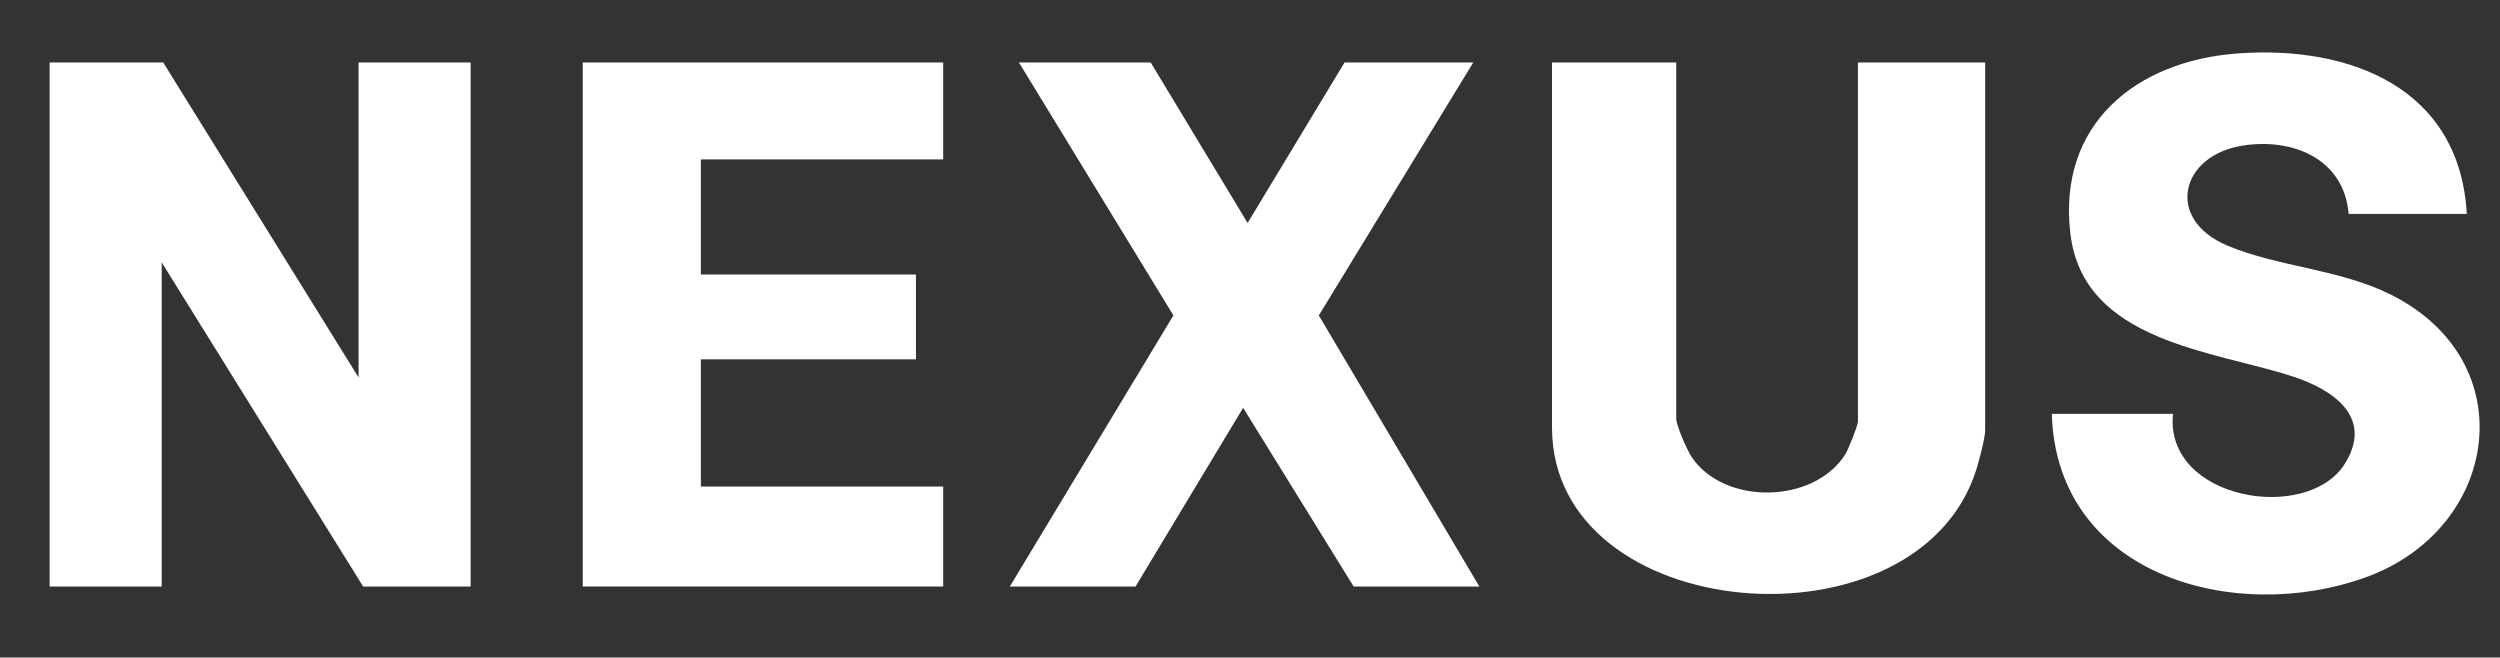
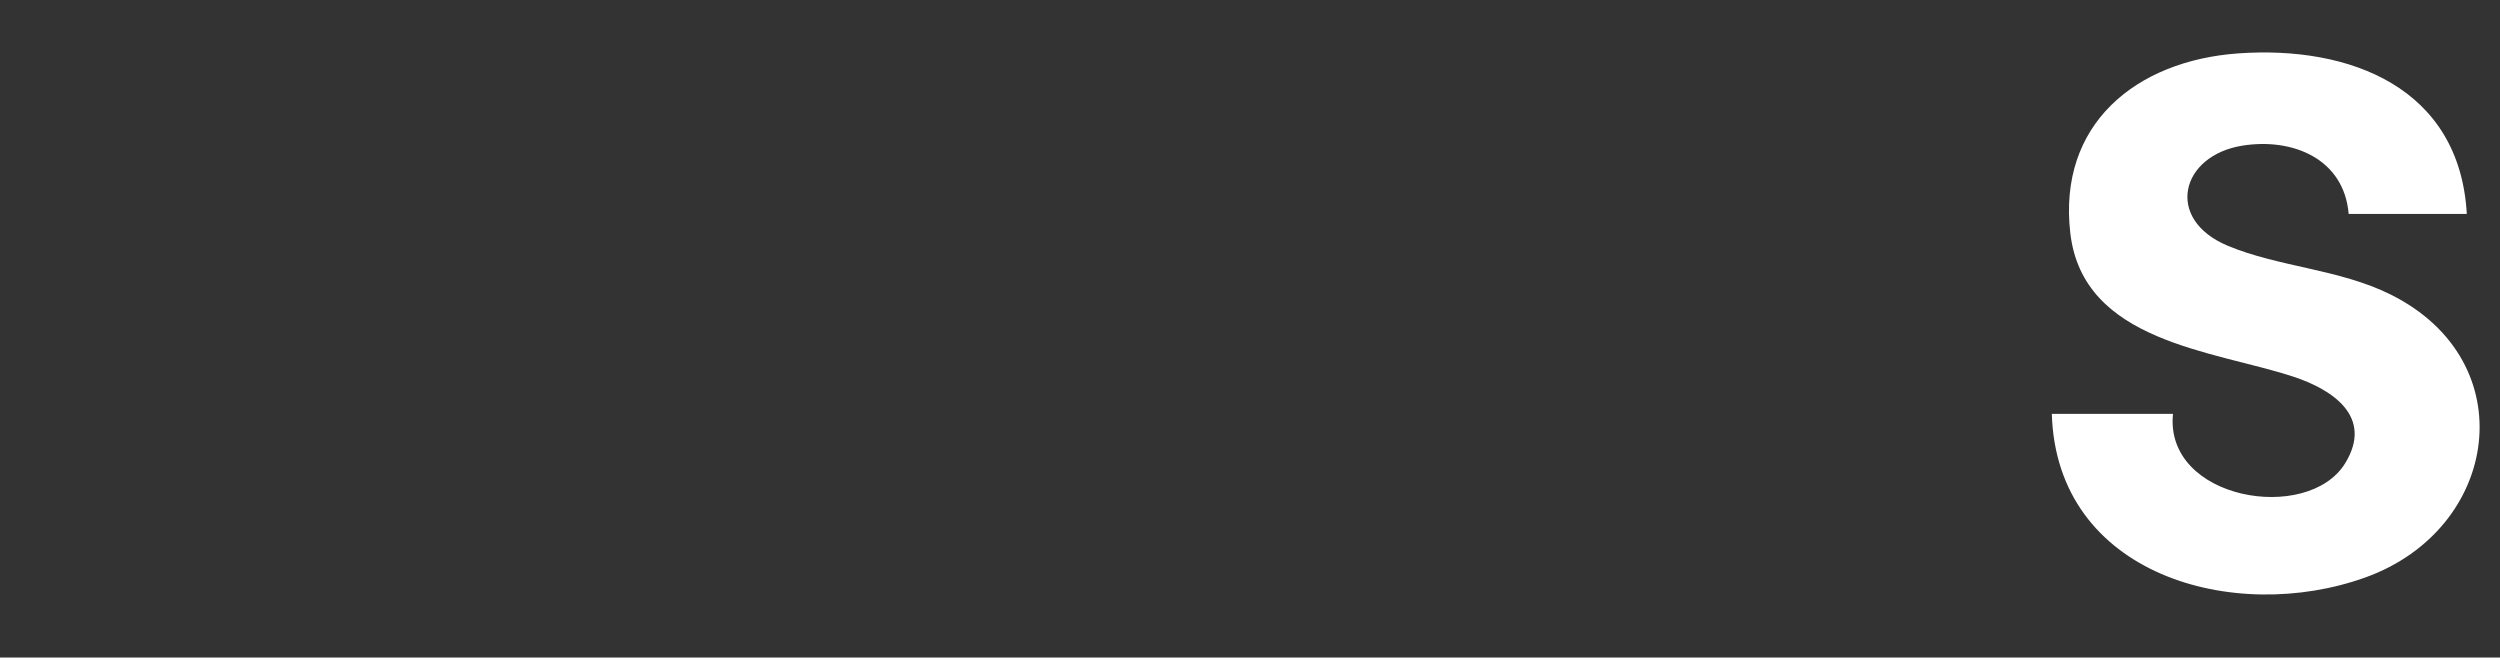
<svg xmlns="http://www.w3.org/2000/svg" viewBox="86.016 395.264 825.344 217.088" data-name="Calque 1" id="Calque_1" style="max-height: 500px" width="825.344" height="217.088">
  <rect x="86.016" y="395.264" width="825.344" height="217.088" fill="#333333" stroke="none" />
  <defs>
    <style>
      .cls-1 {
        fill: #fff;
      }
    </style>
  </defs>
-   <polygon points="139.9 415.89 204.4 519.89 204.4 415.89 241.4 415.89 241.4 588.89 205.9 588.89 139.4 481.89 139.4 588.89 102.4 588.89 102.4 415.89 139.9 415.89" class="cls-1" />
-   <path d="M639.4,415.89v117.5c0,2.39,3.63,10.57,5.16,12.84,10.81,15.93,40.34,15.4,50.67-1,1-1.59,4.16-9.49,4.16-10.84v-118.5h42v121.5c0,2.43-2.08,10.27-2.96,13.04-19.49,61.31-140.04,51.38-140.04-14.04v-120.5h41Z" class="cls-1" />
  <path d="M900.4,465.89h-39c-1.53-18.24-18.53-25.18-35.05-22.55-20.53,3.27-25.73,24.3-4.93,33.03,16.79,7.05,36.87,7.68,53.86,16.14,44.31,22.06,35.96,77.46-8.37,93.39-43.31,15.57-101.98-.75-103.51-54.01h40c-2.89,28.44,44.52,36.34,56.83,16.33,9.42-15.31-4.05-24.31-17.07-28.6-26.34-8.66-69.45-11.36-73.65-47.35-4.21-36.03,21.72-56.97,55.4-59.38,37.04-2.65,73.14,11.39,75.49,52.99Z" class="cls-1" />
-   <polygon points="397.4 415.89 397.4 447.89 317.4 447.89 317.4 485.89 388.4 485.89 388.4 513.89 317.4 513.89 317.4 555.89 397.4 555.89 397.4 588.89 278.4 588.89 278.4 415.89 397.4 415.89" class="cls-1" />
-   <polygon points="572.4 415.89 521.41 499.4 574.4 588.89 532.9 588.89 496.42 529.9 460.9 588.89 419.4 588.89 473.4 499.39 422.4 415.89 465.9 415.89 497.9 468.87 529.9 415.89 572.4 415.89" class="cls-1" />
</svg>